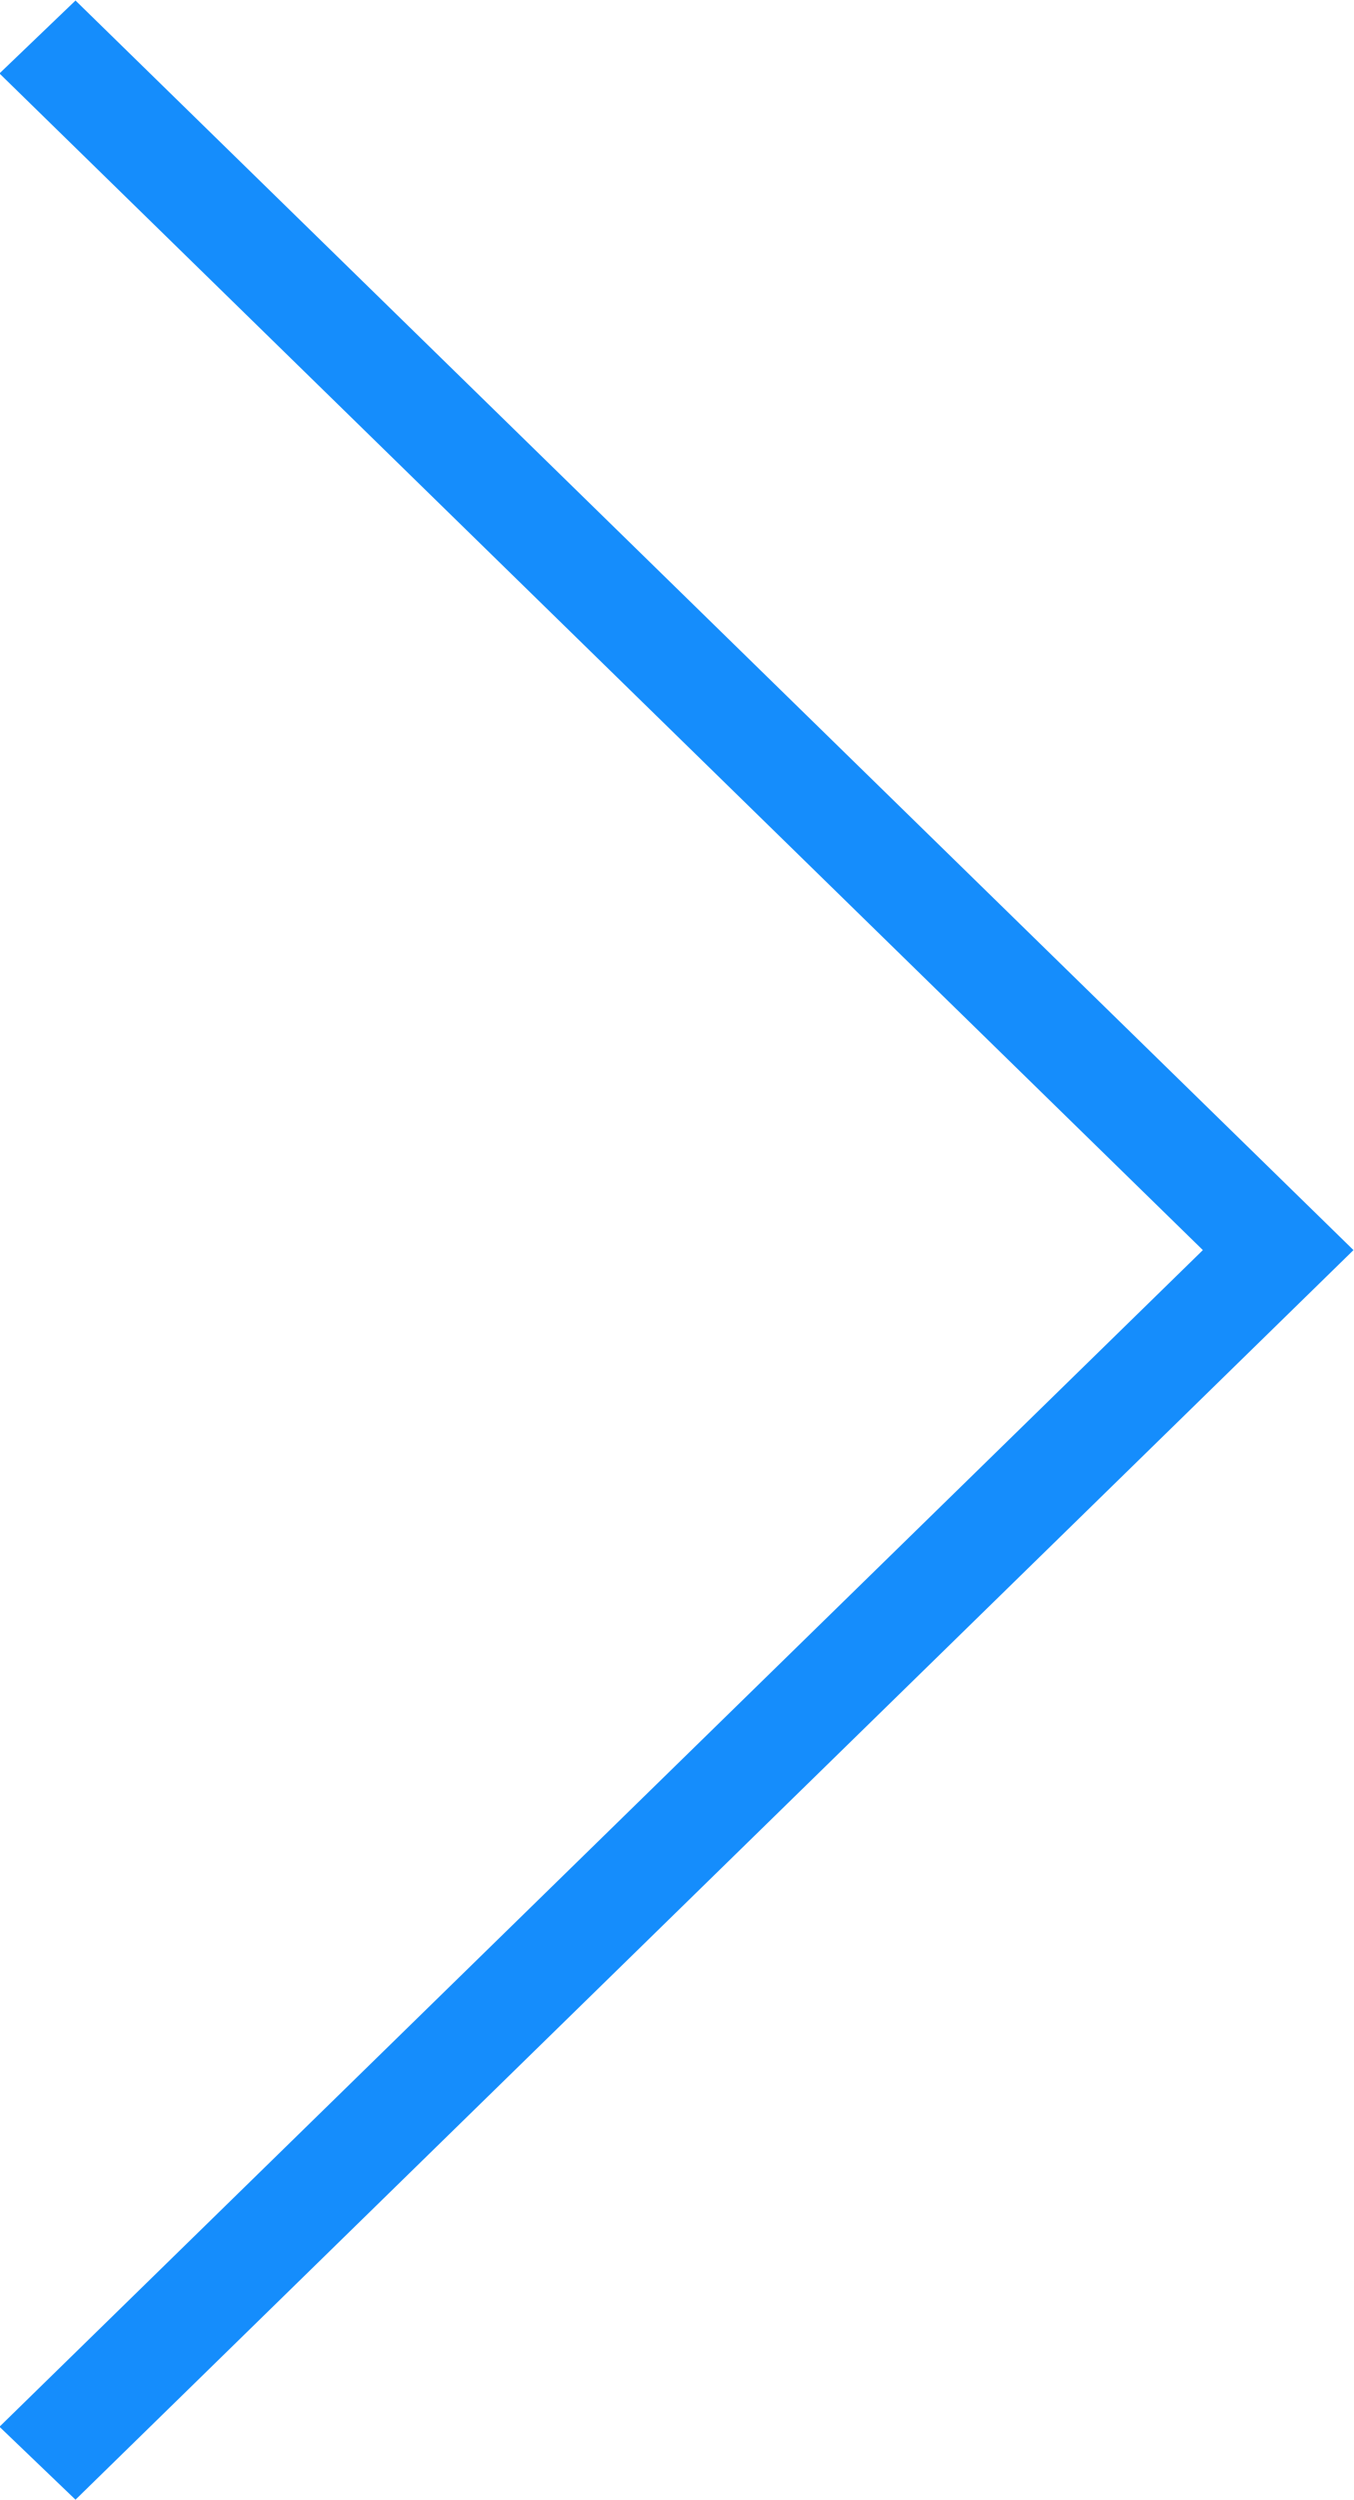
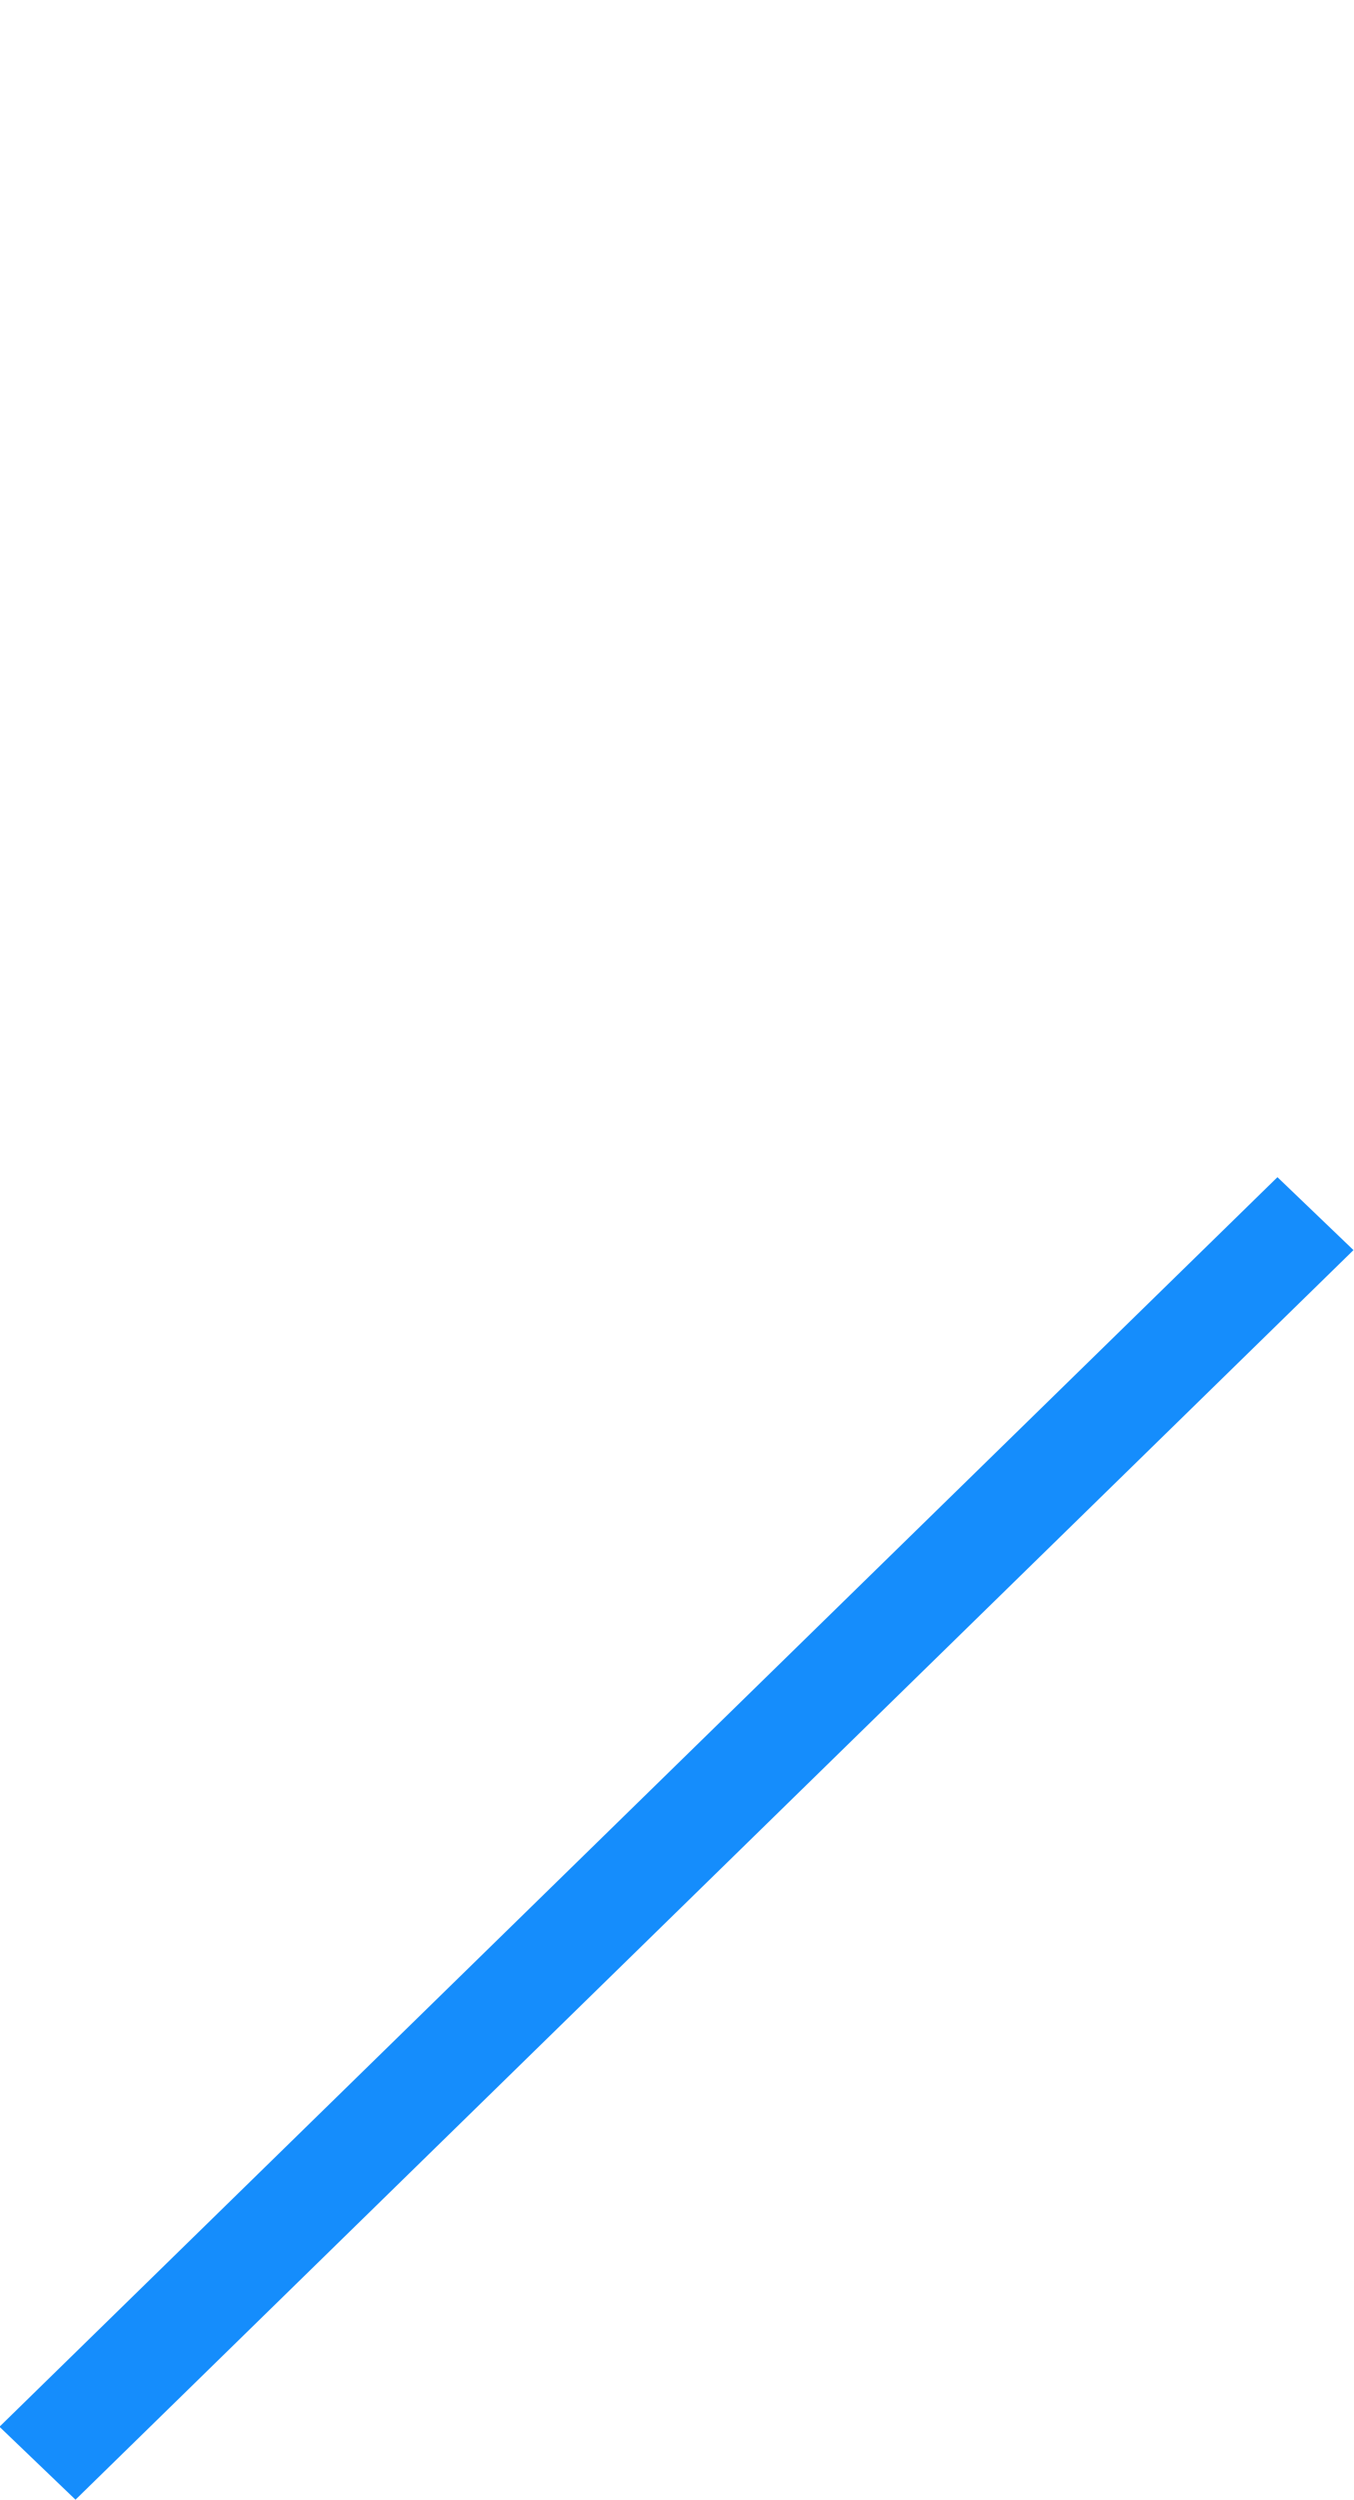
<svg xmlns="http://www.w3.org/2000/svg" width="26" height="48" viewBox="0 0 26 48">
  <defs>
    <style>
      .cls-1 {
        fill: #158dfc;
      }
    </style>
  </defs>
-   <path id="icon_arrow_blue_right.svg" class="cls-1" d="M1080.99,5857l-1.46,1.4-24.54-23.99,1.46-1.4Zm0,0-24.54,23.99-1.46-1.4,24.54-23.99Z" transform="translate(-1055 -5833)" />
+   <path id="icon_arrow_blue_right.svg" class="cls-1" d="M1080.99,5857Zm0,0-24.54,23.99-1.46-1.4,24.54-23.99Z" transform="translate(-1055 -5833)" />
</svg>